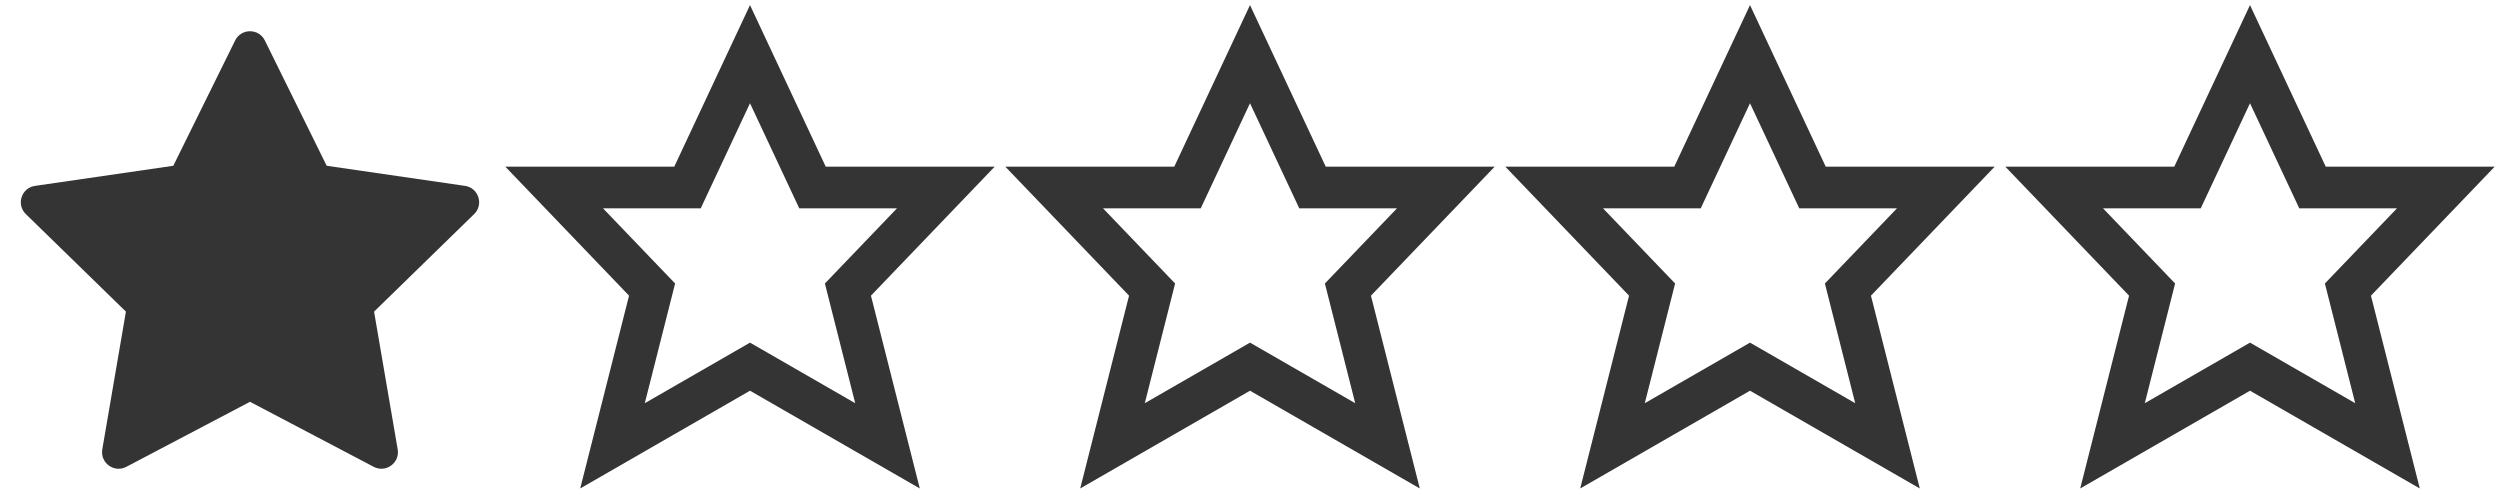
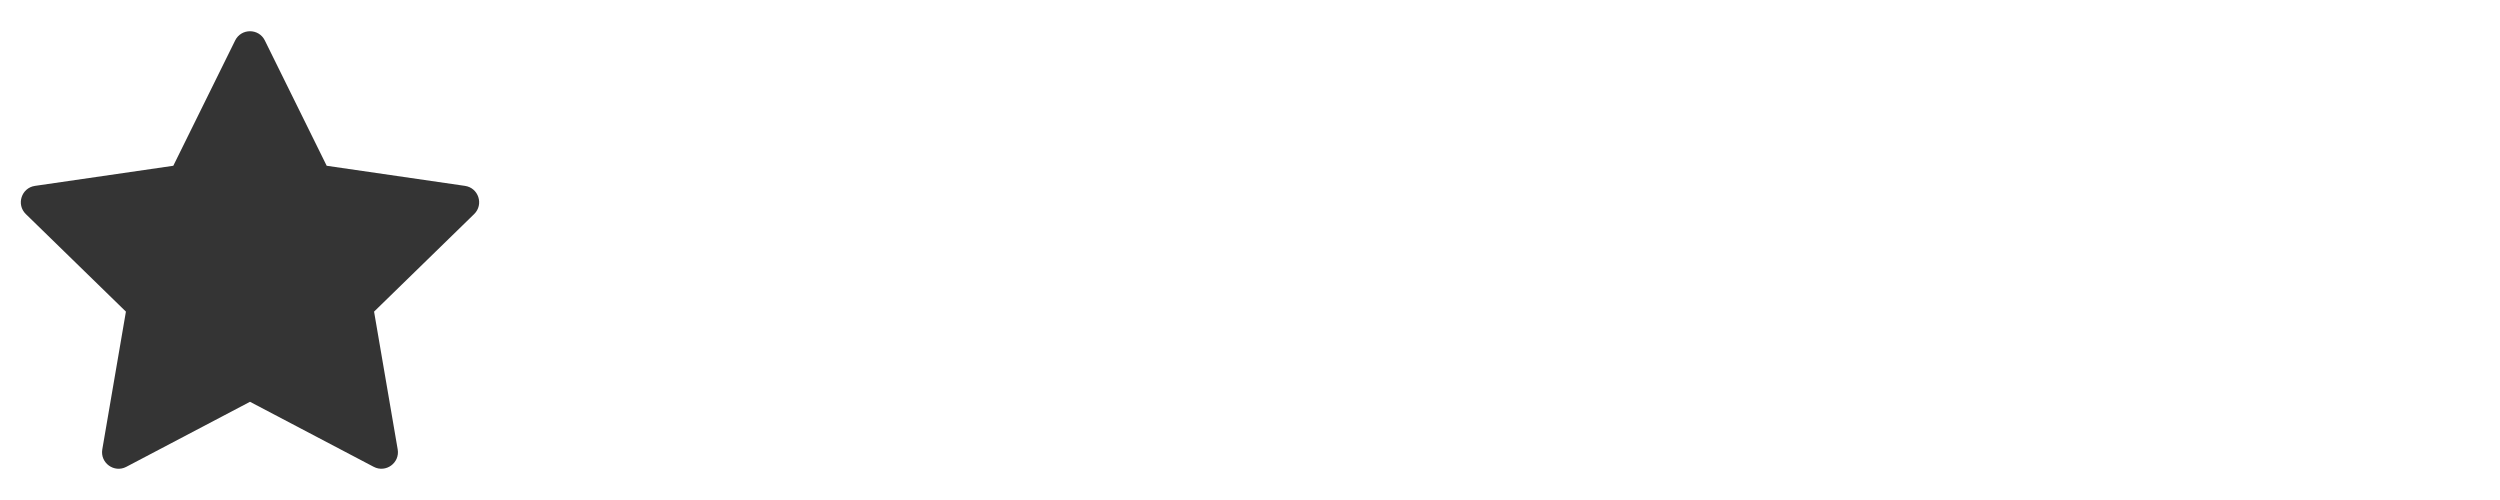
<svg xmlns="http://www.w3.org/2000/svg" xmlns:xlink="http://www.w3.org/1999/xlink" width="80" height="16" viewBox="0 0 120 24">
  <defs>
-     <polygon class="wprm-star-empty" id="wprm-star-empty-1" fill="none" stroke="#343434" stroke-width="2" stroke-linecap="square" stroke-miterlimit="10" points="12,2.6 15,9 21.4,9 16.7,13.9 18.6,21.4 12,17.6 5.4,21.4 7.3,13.9 2.6,9 9,9" stroke-linejoin="miter" />
    <path class="wprm-star-full" id="wprm-star-full-1" fill="#343434" d="M12.712 1.942l2.969 6.015 6.638.965c.651.095.911.895.44 1.354l-4.804 4.682 1.134 6.612c.111.649-.57 1.143-1.152.837L12 19.286l-5.938 3.122C5.48 22.714 4.799 22.219 4.91 21.57l1.134-6.612-4.804-4.682c-.471-.459-.211-1.26.44-1.354l6.638-.965 2.969-6.015C11.579 1.352 12.421 1.352 12.712 1.942z" />
  </defs>
  <use x="0" y="0" xlink:href="#wprm-star-full-1" />
  <use x="24" y="0" xlink:href="#wprm-star-empty-1" />
  <use x="48" y="0" xlink:href="#wprm-star-empty-1" />
  <use x="72" y="0" xlink:href="#wprm-star-empty-1" />
  <use x="96" y="0" xlink:href="#wprm-star-empty-1" />
</svg>